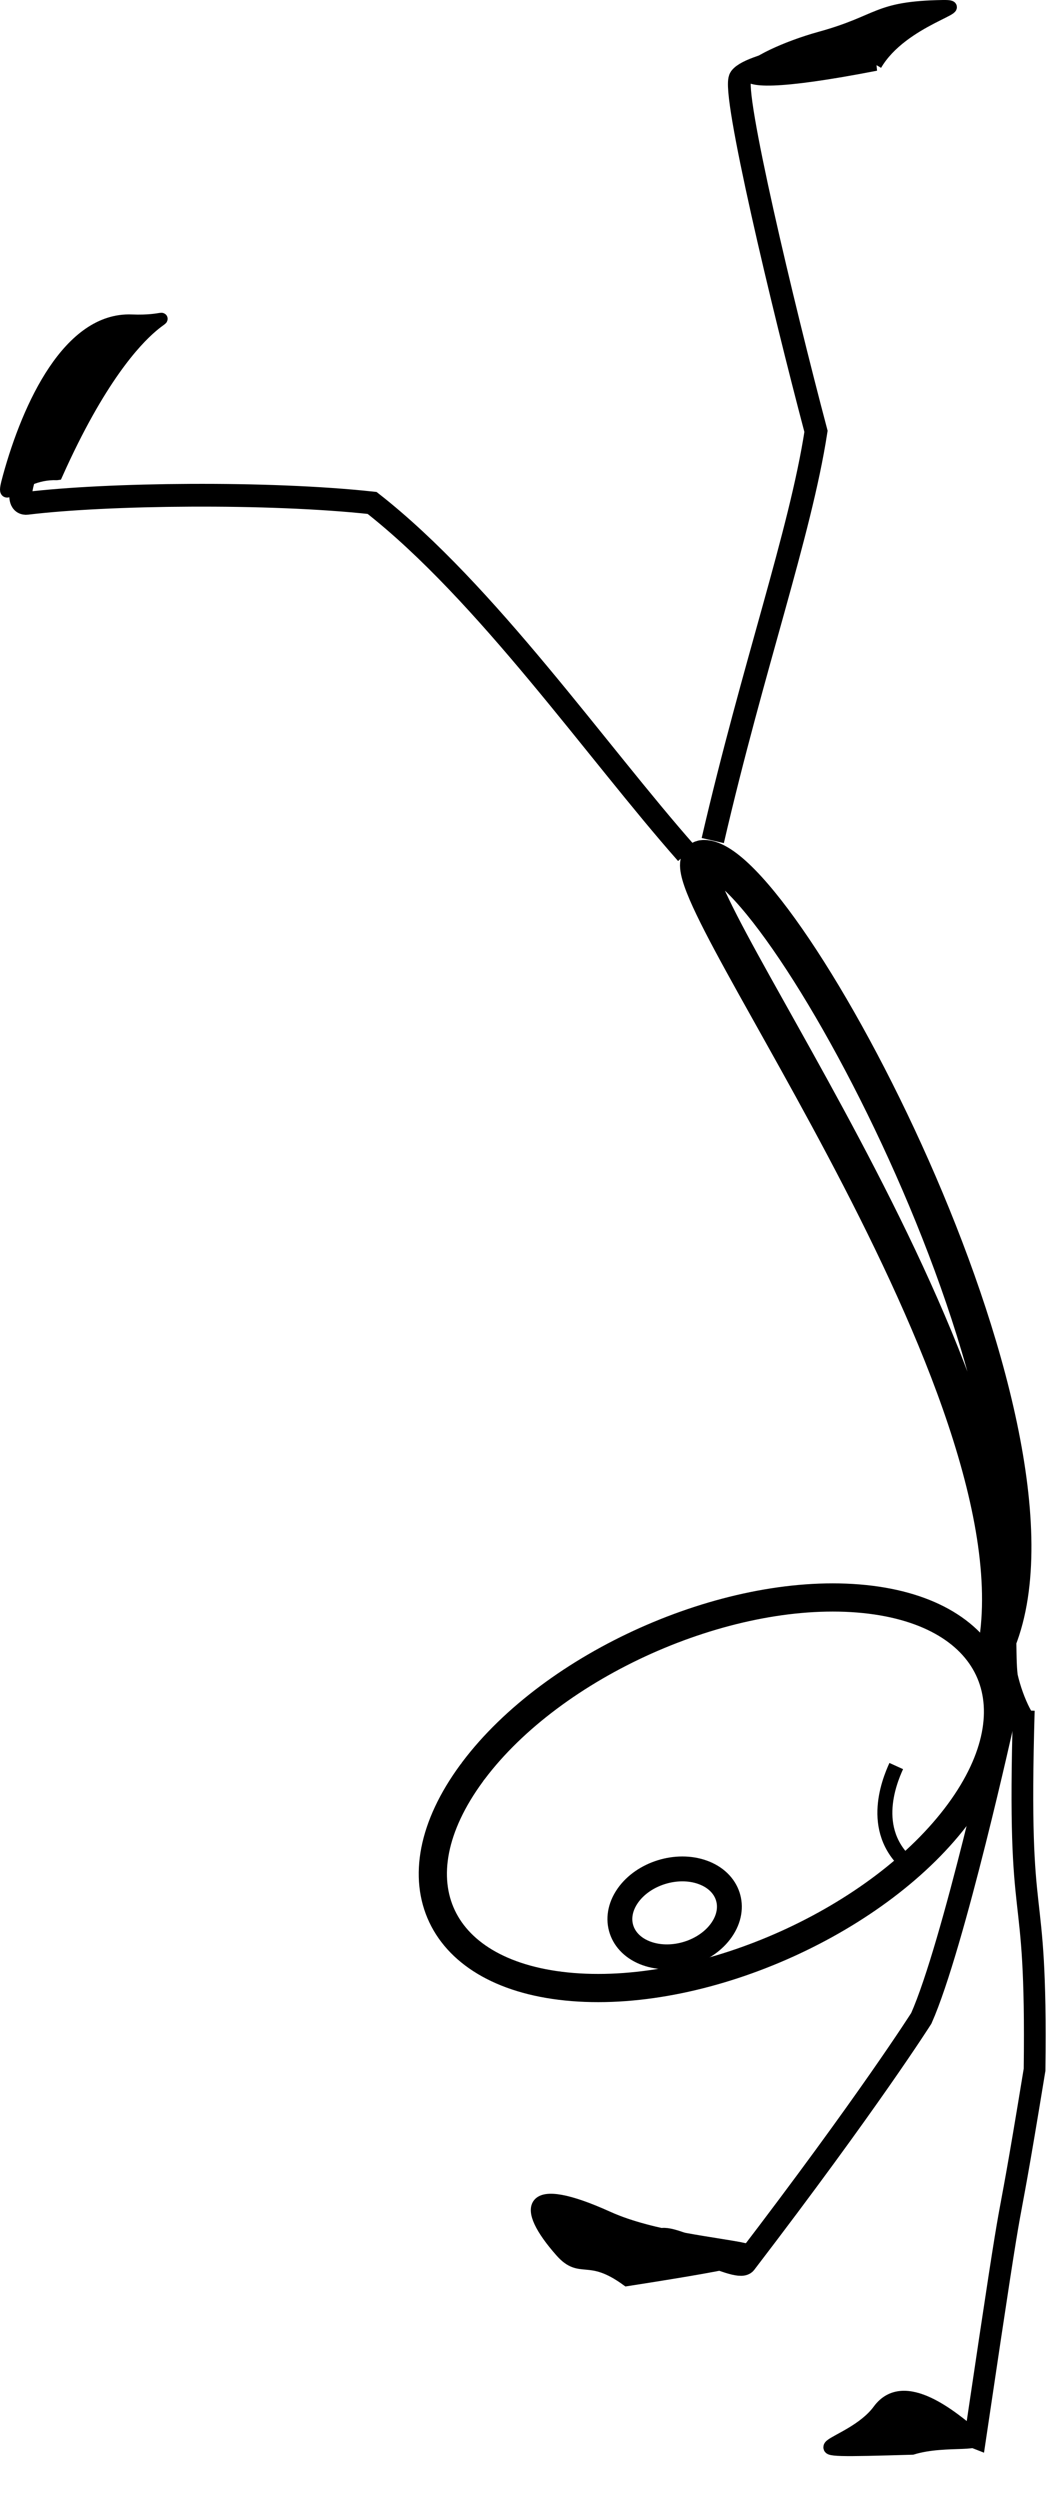
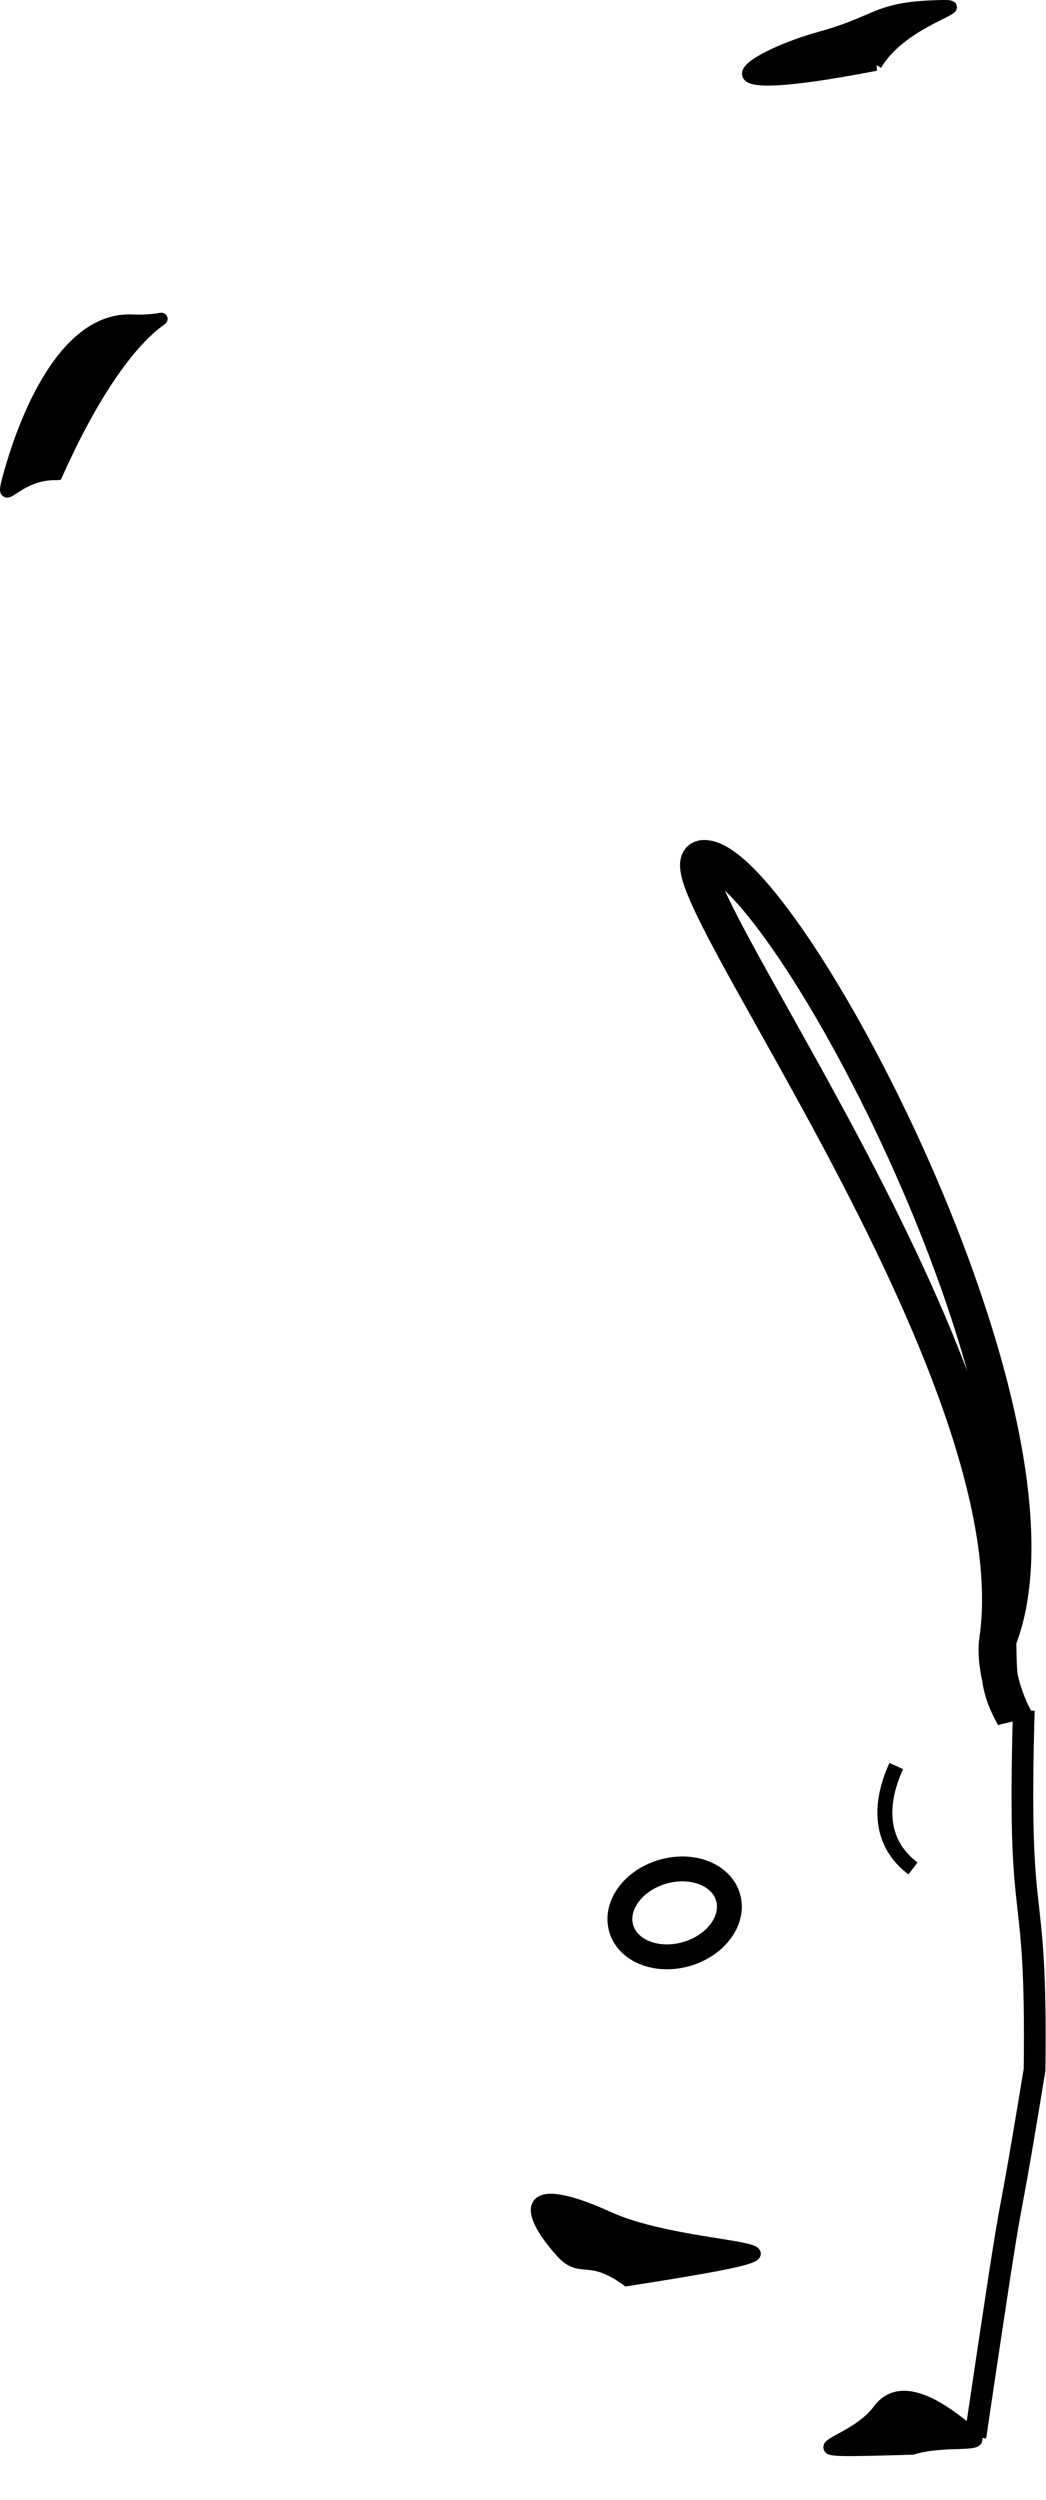
<svg xmlns="http://www.w3.org/2000/svg" xmlns:xlink="http://www.w3.org/1999/xlink" width="87.284" height="208.553">
  <title>stickman fail</title>
  <defs>
    <linearGradient id="linearGradient6739">
      <stop stop-color="#6b6b6b" id="stop6741" offset="0" />
      <stop stop-color="#000000" stop-opacity="0.498" offset="0.515" id="stop3679" />
      <stop stop-color=" rgb(0, 0, 0)" id="stop6743" offset="1" />
    </linearGradient>
    <linearGradient id="linearGradient6719">
      <stop stop-color=" rgb(0, 0, 0)" id="stop6721" offset="0" />
      <stop stop-color=" rgb(0, 0, 0)" id="stop6723" offset="1" />
    </linearGradient>
    <linearGradient id="linearGradient6695">
      <stop stop-color=" rgb(0, 0, 0)" id="stop6697" offset="0" />
      <stop stop-color=" rgb(0, 0, 0)" id="stop6699" offset="1" />
    </linearGradient>
    <linearGradient gradientUnits="userSpaceOnUse" y2="569.819" x2="225.221" y1="510.725" x1="212.172" id="linearGradient6701" xlink:href="#linearGradient6695" />
    <linearGradient gradientTransform="translate(2.66726e-5,-5.54588e-6)" gradientUnits="userSpaceOnUse" y2="543.106" x2="239.863" y1="498.659" x1="210.243" id="linearGradient6725" xlink:href="#linearGradient6719" />
    <linearGradient y2="0.5" x2="-1.008" y1="2.322" x1="1" id="linearGradient2927" xlink:href="#linearGradient6739" />
  </defs>
  <g>
    <title>Layer 1</title>
    <g id="svg_1">
      <g display="inline" id="layer1">
-         <path fill="none" stroke="#000000" stroke-width="1.9" stroke-miterlimit="4" id="path4876" d="m55.017,187.076c-0.036,-1.354 6.511,2.544 7.165,1.69c10.333,-13.504 14.698,-20.409 14.698,-20.409c2.687,-6.051 6.869,-25.009 6.869,-25.009" />
-         <path fill="none" stroke="#000000" stroke-width="1.9" stroke-miterlimit="4" id="path4878" d="m59.477,70.116c3.379,-14.595 7.288,-25.57 8.615,-34.133c-2.781,-10.501 -7.059,-28.477 -6.313,-29.489c0.948,-1.285 8.502,-2.423 8.502,-2.423" />
-         <path fill="none" stroke="#000000" stroke-width="1.9" stroke-miterlimit="4" id="path4880" d="m57.295,71.194c-7.511,-8.503 -16.702,-21.767 -26.244,-29.241c-8.65,-0.943 -22.15,-0.775 -28.808,0.034c-2.01,0.244 2.464,-8.448 2.464,-8.448" />
        <path fill="#000000" fill-rule="evenodd" stroke="#000000" stroke-width="1px" id="path4882" d="m73.091,5.407c2.217,-3.8 8.298,-4.953 5.565,-4.906c-5.627,0.098 -5.111,1.223 -10.227,2.637c-5.54,1.531 -12.014,5.503 4.662,2.269z" />
        <path fill="#000000" fill-rule="evenodd" stroke="#000000" stroke-width="1px" id="path5757" d="m4.74,39.554c-3.484,-0.102 -4.817,3.158 -4.013,0.23c1.655,-6.028 5.053,-13.269 10.265,-13.053c5.674,0.235 0.869,-3.103 -6.251,12.823z" />
        <path fill="#000000" fill-rule="evenodd" stroke="#000000" stroke-width="1px" id="path5759" d="m52.315,190.202c-3.228,-2.35 -3.836,-0.508 -5.504,-2.392c-3.34,-3.772 -2.863,-5.929 3.933,-2.848c7.398,3.354 22.545,1.98 1.571,5.24z" />
        <g transform="matrix(0.73 0 0 0.804 35.611 14.867)" id="g2851">
-           <path fill="none" stroke="#000000" stroke-width="2.48" stroke-miterlimit="4" d="m68.249,158.96c-0.782,24.434 1.523,16.182 1.227,37.294c-4.057,22.515 -1.411,5.345 -6.761,38.058c-1.296,-0.461 -11.638,0.438 -11.638,0.438" id="path4874" />
+           <path fill="none" stroke="#000000" stroke-width="2.48" stroke-miterlimit="4" d="m68.249,158.96c-0.782,24.434 1.523,16.182 1.227,37.294c-4.057,22.515 -1.411,5.345 -6.761,38.058" id="path4874" />
          <path fill="#000000" fill-rule="evenodd" stroke="#000000" stroke-width="1.305px" d="m55.516,235.535c3.929,-1.1 8.979,0.009 6.863,-1.548c-2.027,-1.491 -7.806,-6.064 -10.784,-2.377c-3.241,4.013 -12.658,4.36 3.921,3.925z" id="path5761" />
        </g>
      </g>
      <g display="inline" id="layer4">
        <path fill="none" stroke="#000000" stroke-width="3" stroke-miterlimit="4" id="path3077" d="m84.609,143.206c-1.32,-2.404 -1.251,-3.385 -1.302,-6.384c7.149,-18.069 -18.12,-65.318 -24.569,-65.256c-4.854,0.047 27.767,42.568 24.474,65.247c-0.262,1.807 0.419,4.499 1.397,6.394z" />
      </g>
      <g display="inline" id="layer3">
-         <path fill="none" stroke="#000000" stroke-width="2.353" stroke-linecap="round" stroke-miterlimit="4" stroke-dashoffset="0" d="m39.353,147.907c-6.58,8.951 -2.806,16.939 8.431,17.843c11.236,0.904 25.68,-5.62 32.26,-14.57c6.58,-8.951 2.806,-16.939 -8.431,-17.843c-11.134,-0.895 -25.44,5.504 -32.104,14.36" id="path3075" />
        <path fill="none" stroke="#000000" stroke-width="2.075" stroke-linecap="round" stroke-miterlimit="4" stroke-dashoffset="0" d="m52.367,158.155c-1.288,1.87 -0.574,4.016 1.596,4.794c2.169,0.778 4.972,-0.107 6.26,-1.977c1.288,-1.87 0.574,-4.016 -1.596,-4.794c-2.149,-0.771 -4.926,0.091 -6.23,1.933" id="path4835" />
        <path fill="none" stroke="#000000" stroke-width="1.25" stroke-miterlimit="4" id="path4837" d="m76.181,155.856c-3.767,-2.859 -2.007,-7.19 -1.394,-8.54" />
      </g>
    </g>
  </g>
</svg>